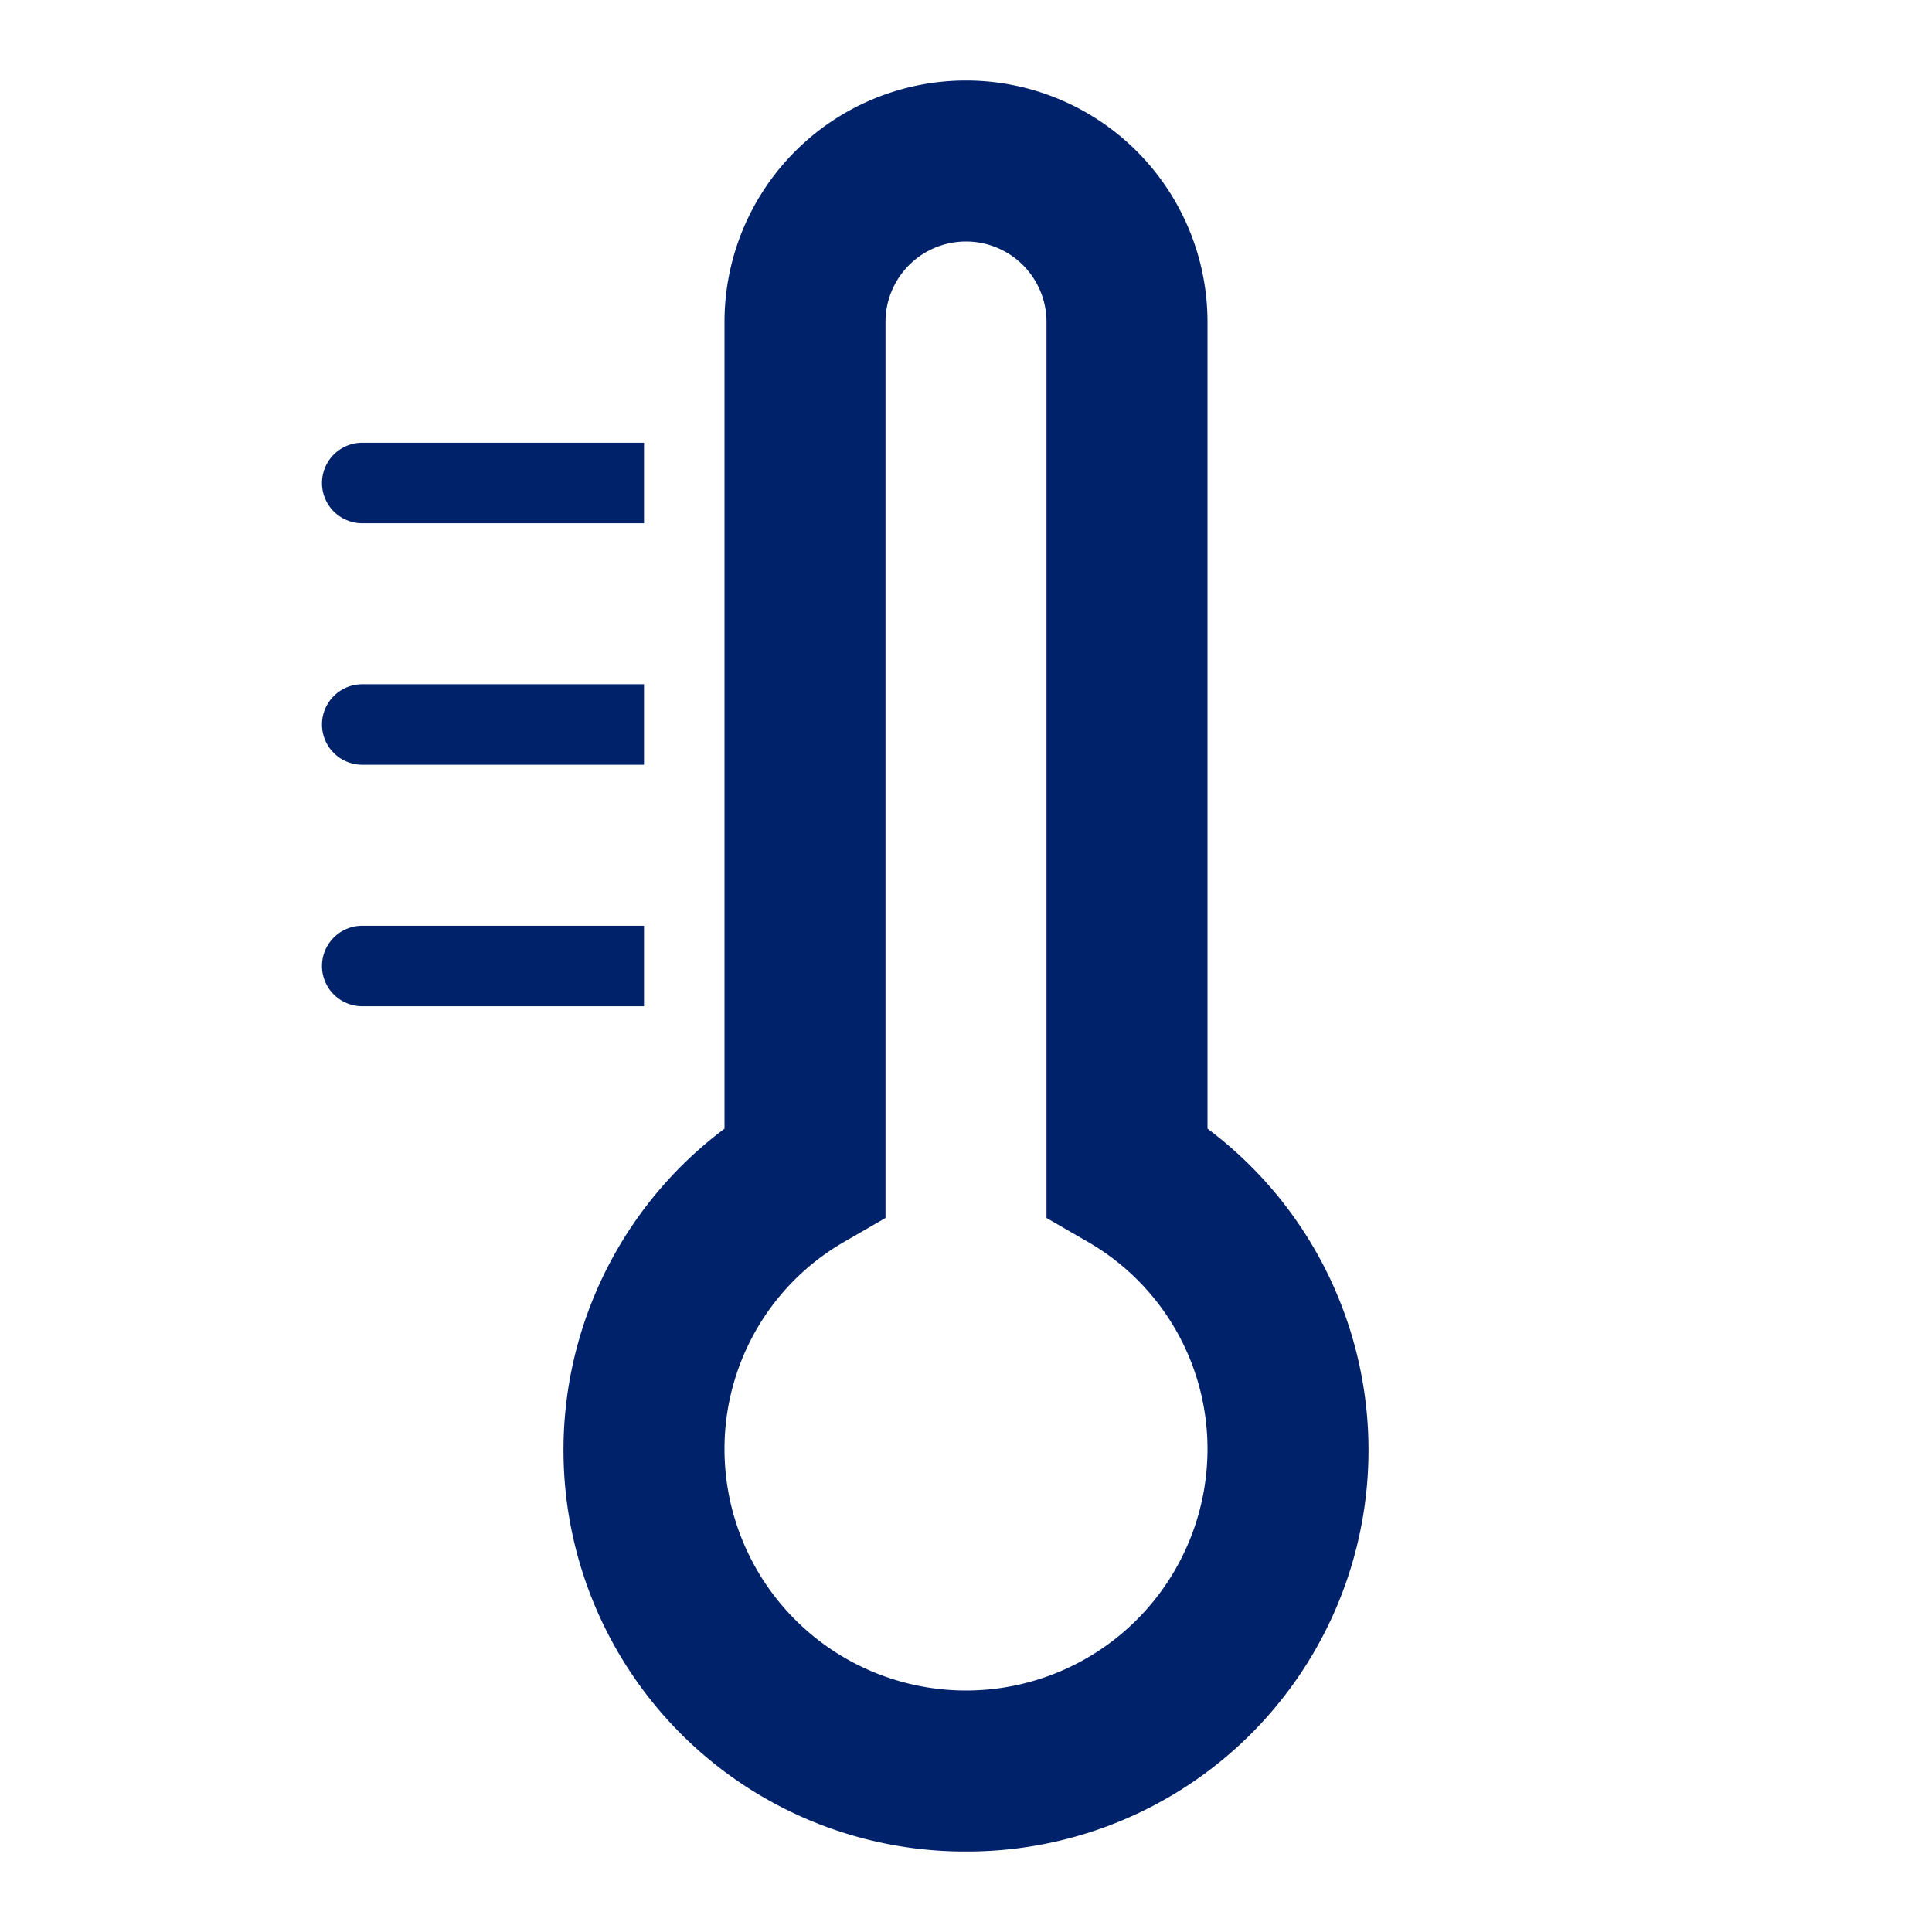
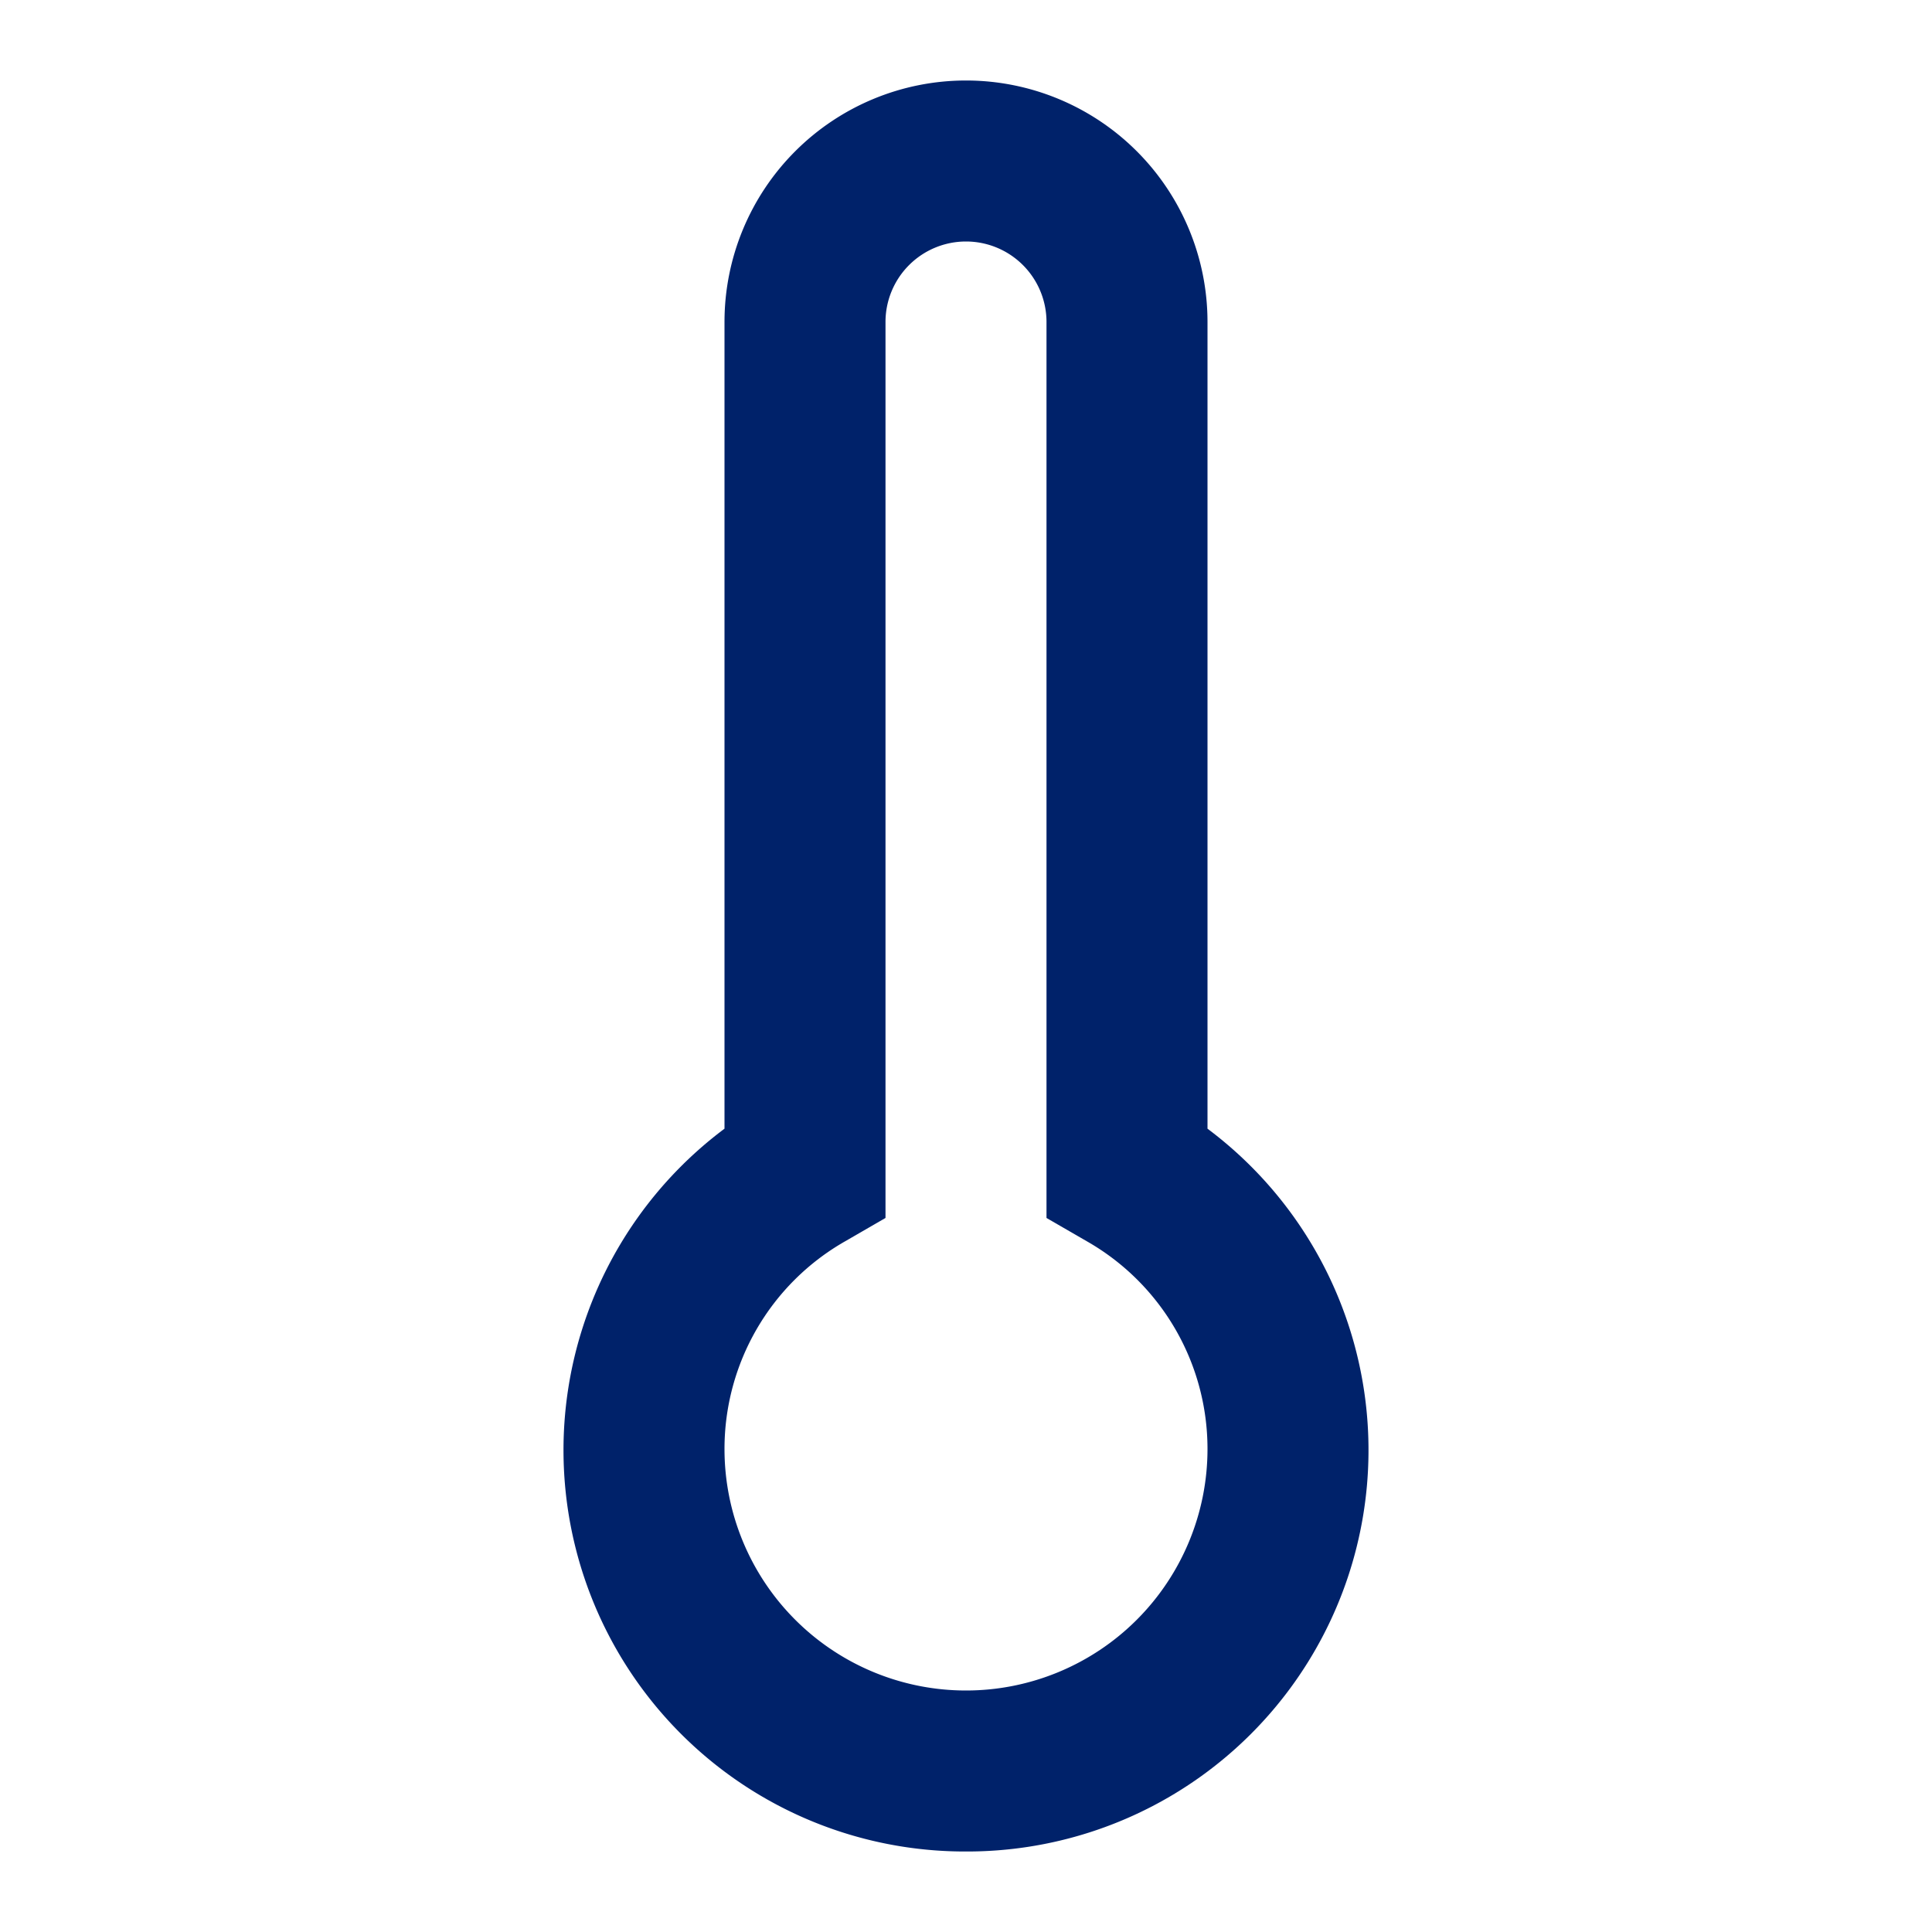
<svg xmlns="http://www.w3.org/2000/svg" width="24" height="24" viewBox="0 0 24 24">
  <defs>
    <clipPath id="clip-path">
      <rect id="Rechteck_21112" data-name="Rechteck 21112" width="24" height="24" fill="none" />
    </clipPath>
  </defs>
  <g id="rts_ic-thermo" clip-path="url(#clip-path)">
    <g id="Gruppe_387-2" data-name="Gruppe 387-2" transform="translate(4 1)">
      <path id="Pfad_262" data-name="Pfad 262" d="M12,23a4.986,4.986,0,0,1-3-8.979V4a3,3,0,0,1,6,0V14.021A4.986,4.986,0,0,1,12,23M12,3a1,1,0,0,0-1,1V15.13l-.5.289A2.968,2.968,0,0,0,9,18a3,3,0,0,0,6,0,2.968,2.968,0,0,0-1.5-2.581L13,15.13V4a1,1,0,0,0-1-1" transform="translate(-4 -1)" fill="#00226a" />
-       <path id="Pfad_263" data-name="Pfad 263" d="M8,8.5H4.5a.5.5,0,0,0,0,1H8Z" transform="translate(-4 -1)" fill="#00226a" />
-       <path id="Pfad_264" data-name="Pfad 264" d="M8,5.5H4.5a.5.5,0,0,0,0,1H8Z" transform="translate(-4 -1)" fill="#00226a" />
-       <path id="Pfad_265" data-name="Pfad 265" d="M8,11.5H4.5a.5.5,0,0,0,0,1H8Z" transform="translate(-4 -1)" fill="#00226a" />
    </g>
  </g>
</svg>